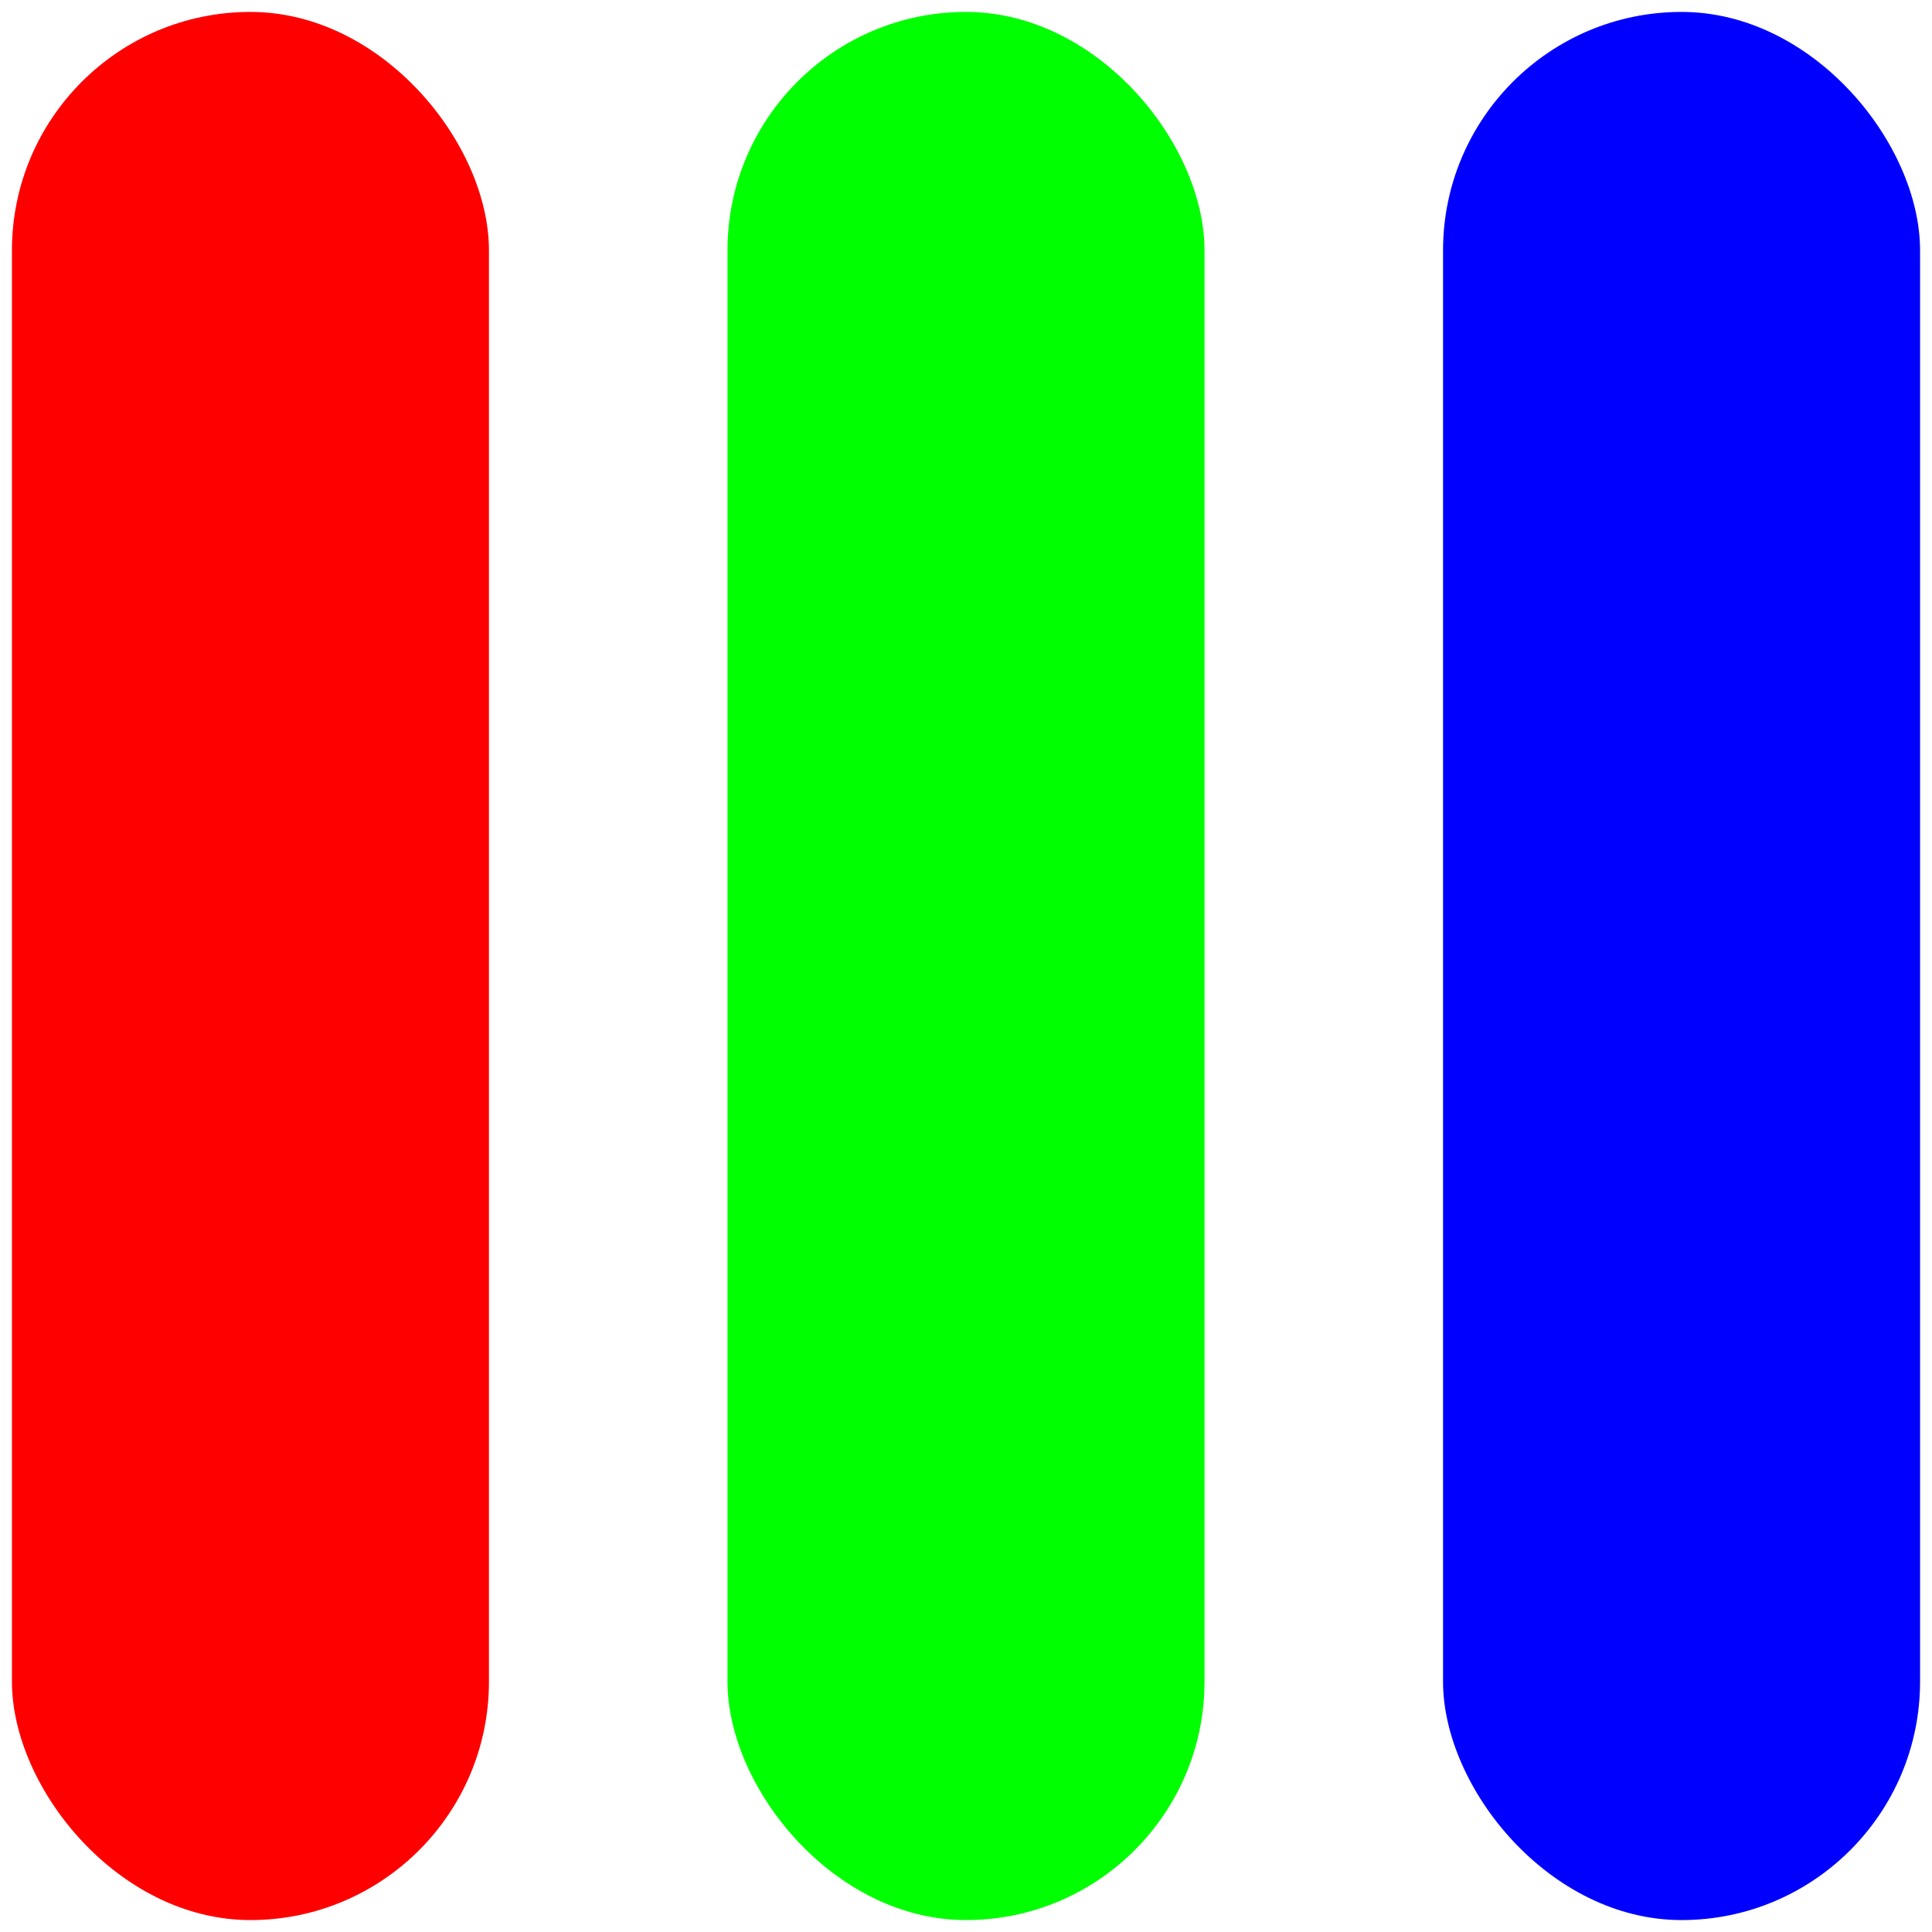
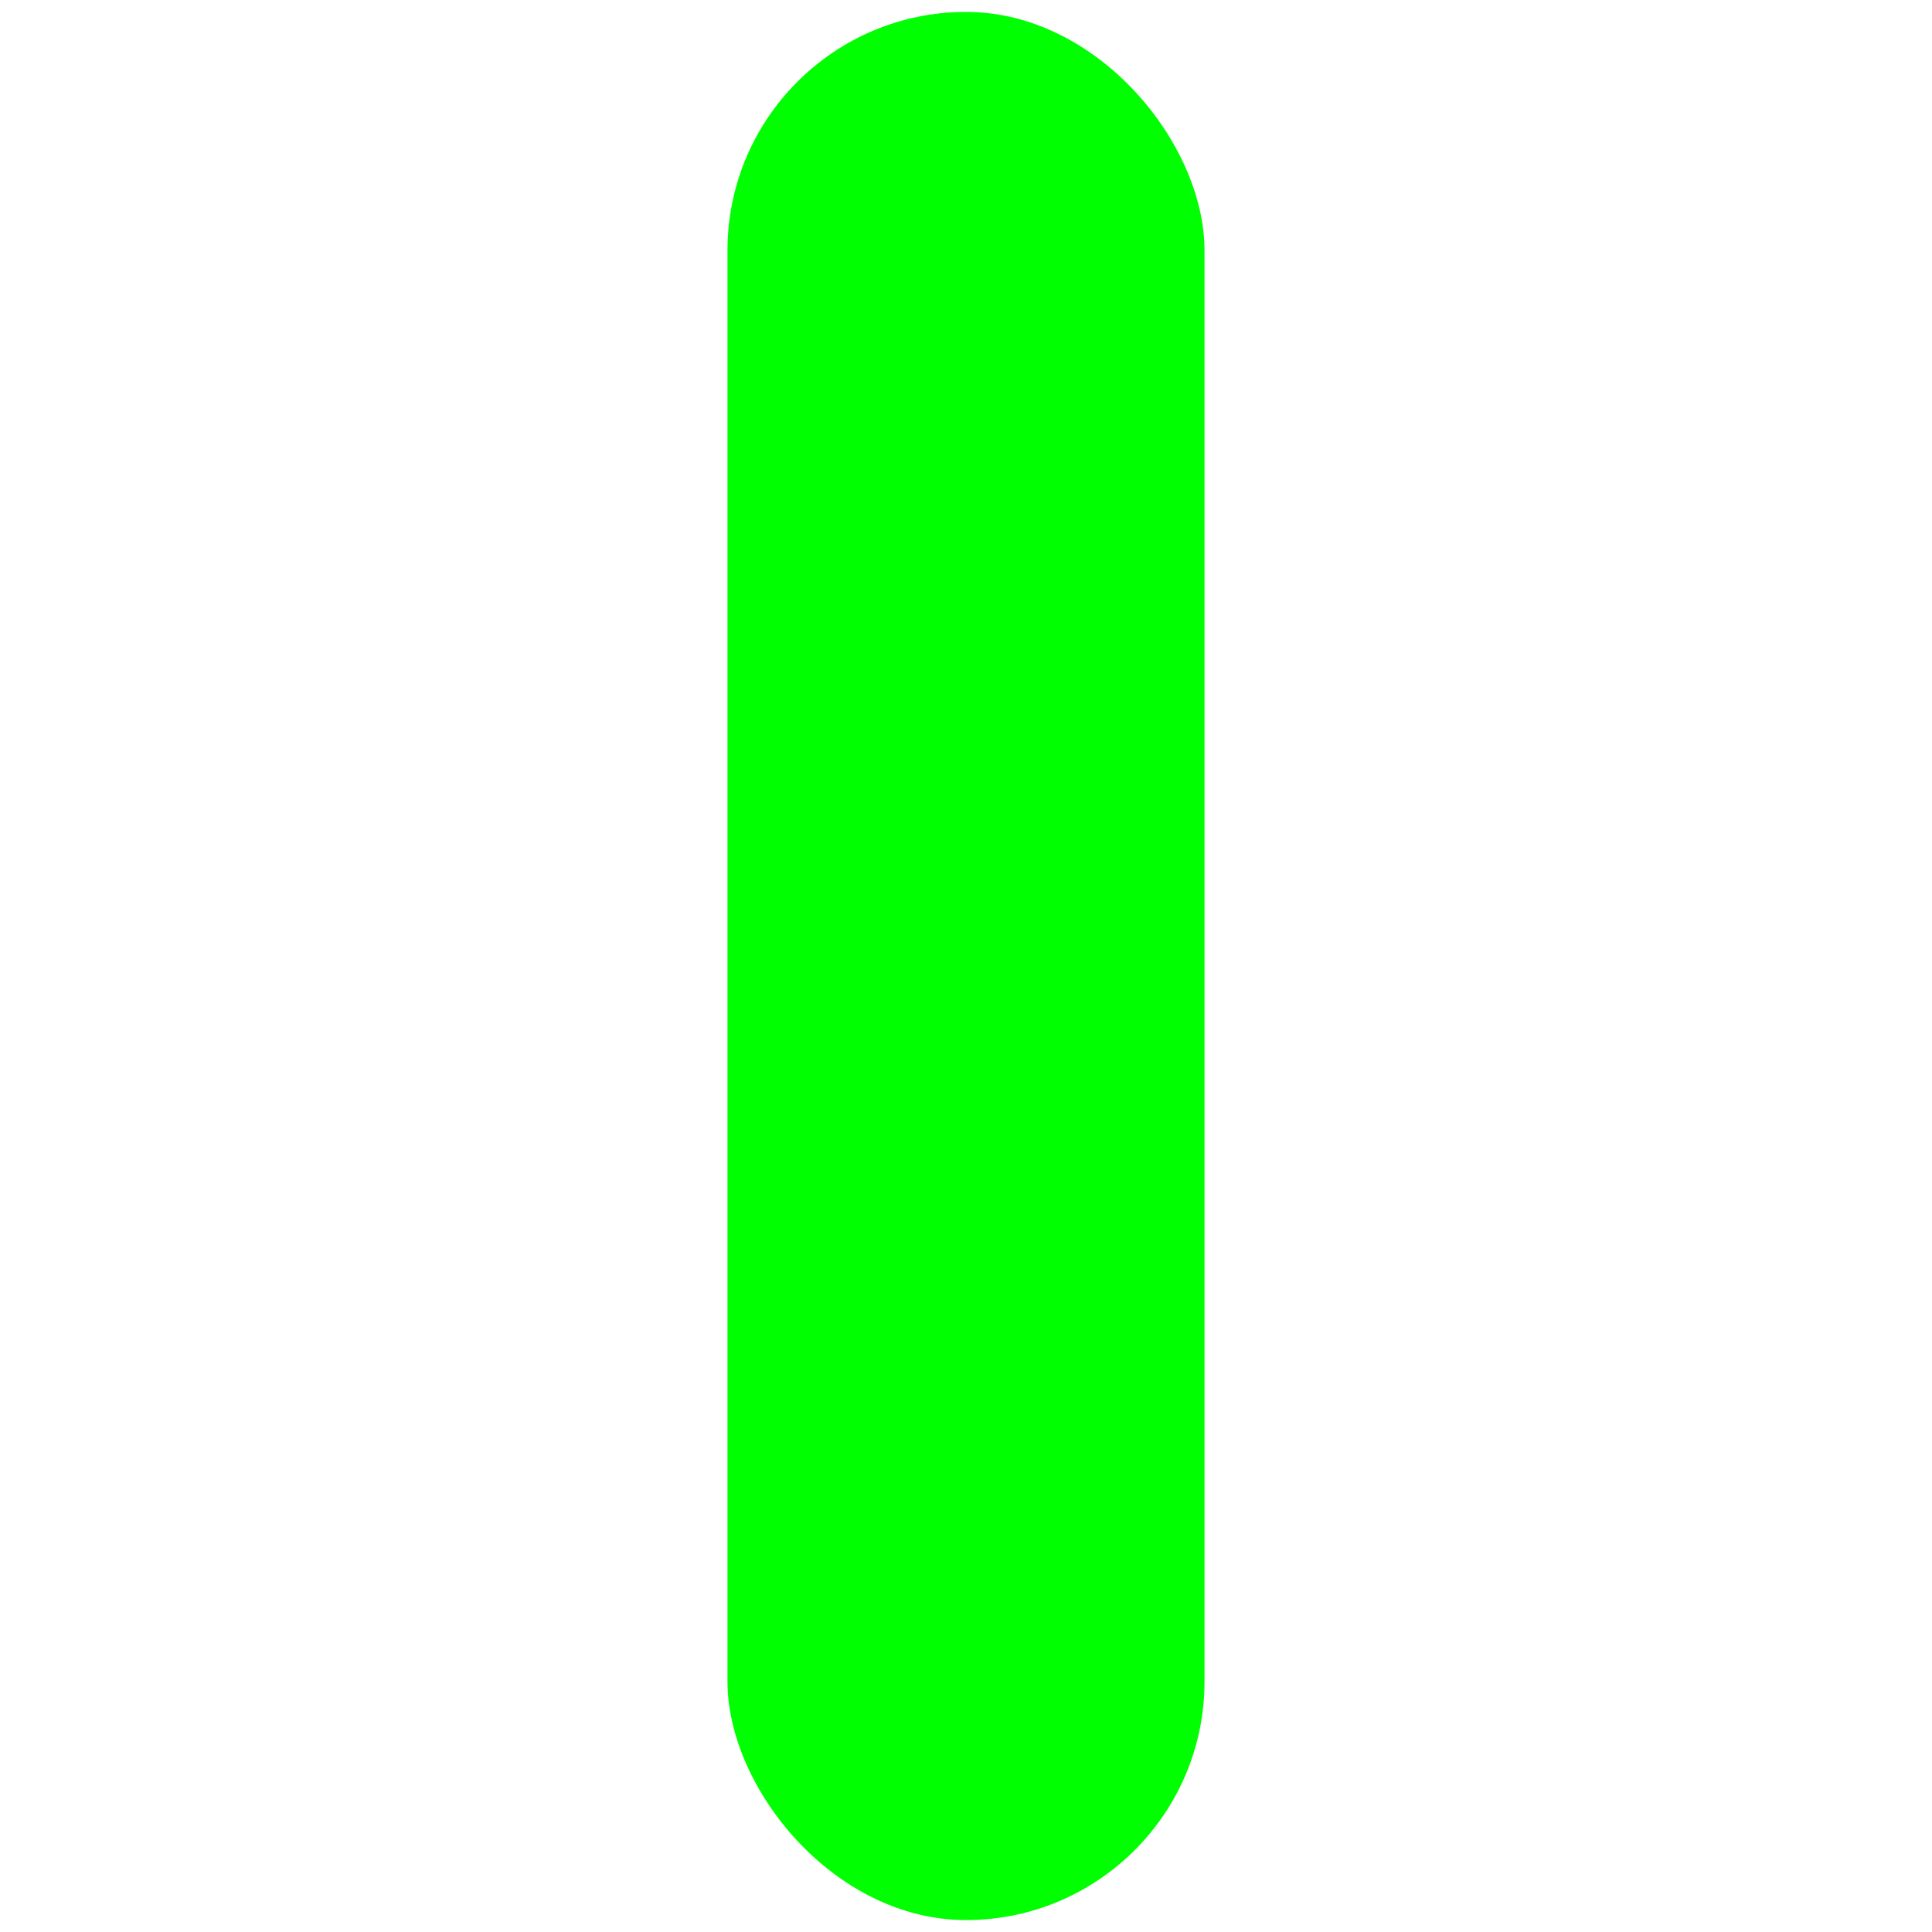
<svg xmlns="http://www.w3.org/2000/svg" version="1.1" width="81px" height="81px" viewBox="-0.5 -0.5 81 81" content="&lt;mxfile host=&quot;app.diagrams.net&quot; modified=&quot;2021-11-15T18:47:07.213Z&quot; agent=&quot;5.0 (X11; Linux x86_64) AppleWebKit/537.36 (KHTML, like Gecko) Chrome/93.0.458.82 Safari/537.36&quot; version=&quot;15.7.4&quot; etag=&quot;zW19FwuOtCrEAmcYILiT&quot;&gt;&lt;diagram id=&quot;XRMaKtgEcu-afdt2Hl2Q&quot;&gt;xZRNc8IgEEB/Te4kaPVsqu2lJw89M2FNmBI2g9jE/vqCLCYZ60xPyiET3i5fbxkyXrbDmxVd84ESdFYwOWT8NSuKxSr33wDOERQrFkFtlYwoH8Fe/QDBlHZSEo6zRIeonermsEJjoHIzJqzFfp52QD1ftRM13IB9JfQt/VTSNZGul2zk76DqJq2cM4q0IiUTODZCYj9BfJvx0iK6+NcOJejgLnmJ43Z3oteNWTDuPwOKOOBb6BOdjfblzumwFk9GQsjPM77pG+Vg34kqRHtfXc8a12oKC1tRubwMvjkorUvUaC9T8d2O+RY4Gjfhh0vz/OgsfkGKGDR+pg1tEayD4e4x86s8f+kAW3D27FNoAE++6cLxF+r3Y/lSSjOp3JqYoAtTX2cenfof0vq3Yv5QxYwFyc9QvHye4sWDFQfJz1C8fphi3x0foUts8pLz7S8=&lt;/diagram&gt;&lt;/mxfile&gt;">
  <defs />
  <g>
-     <rect x="0" y="0" width="20" height="80" rx="10" ry="10" fill="#ff0000" stroke="none" pointer-events="all" />
    <rect x="30" y="0" width="20" height="80" rx="10" ry="10" fill="#00ff00" stroke="none" pointer-events="all" />
-     <rect x="60" y="0" width="20" height="80" rx="10" ry="10" fill="#0000ff" stroke="none" pointer-events="all" />
  </g>
</svg>